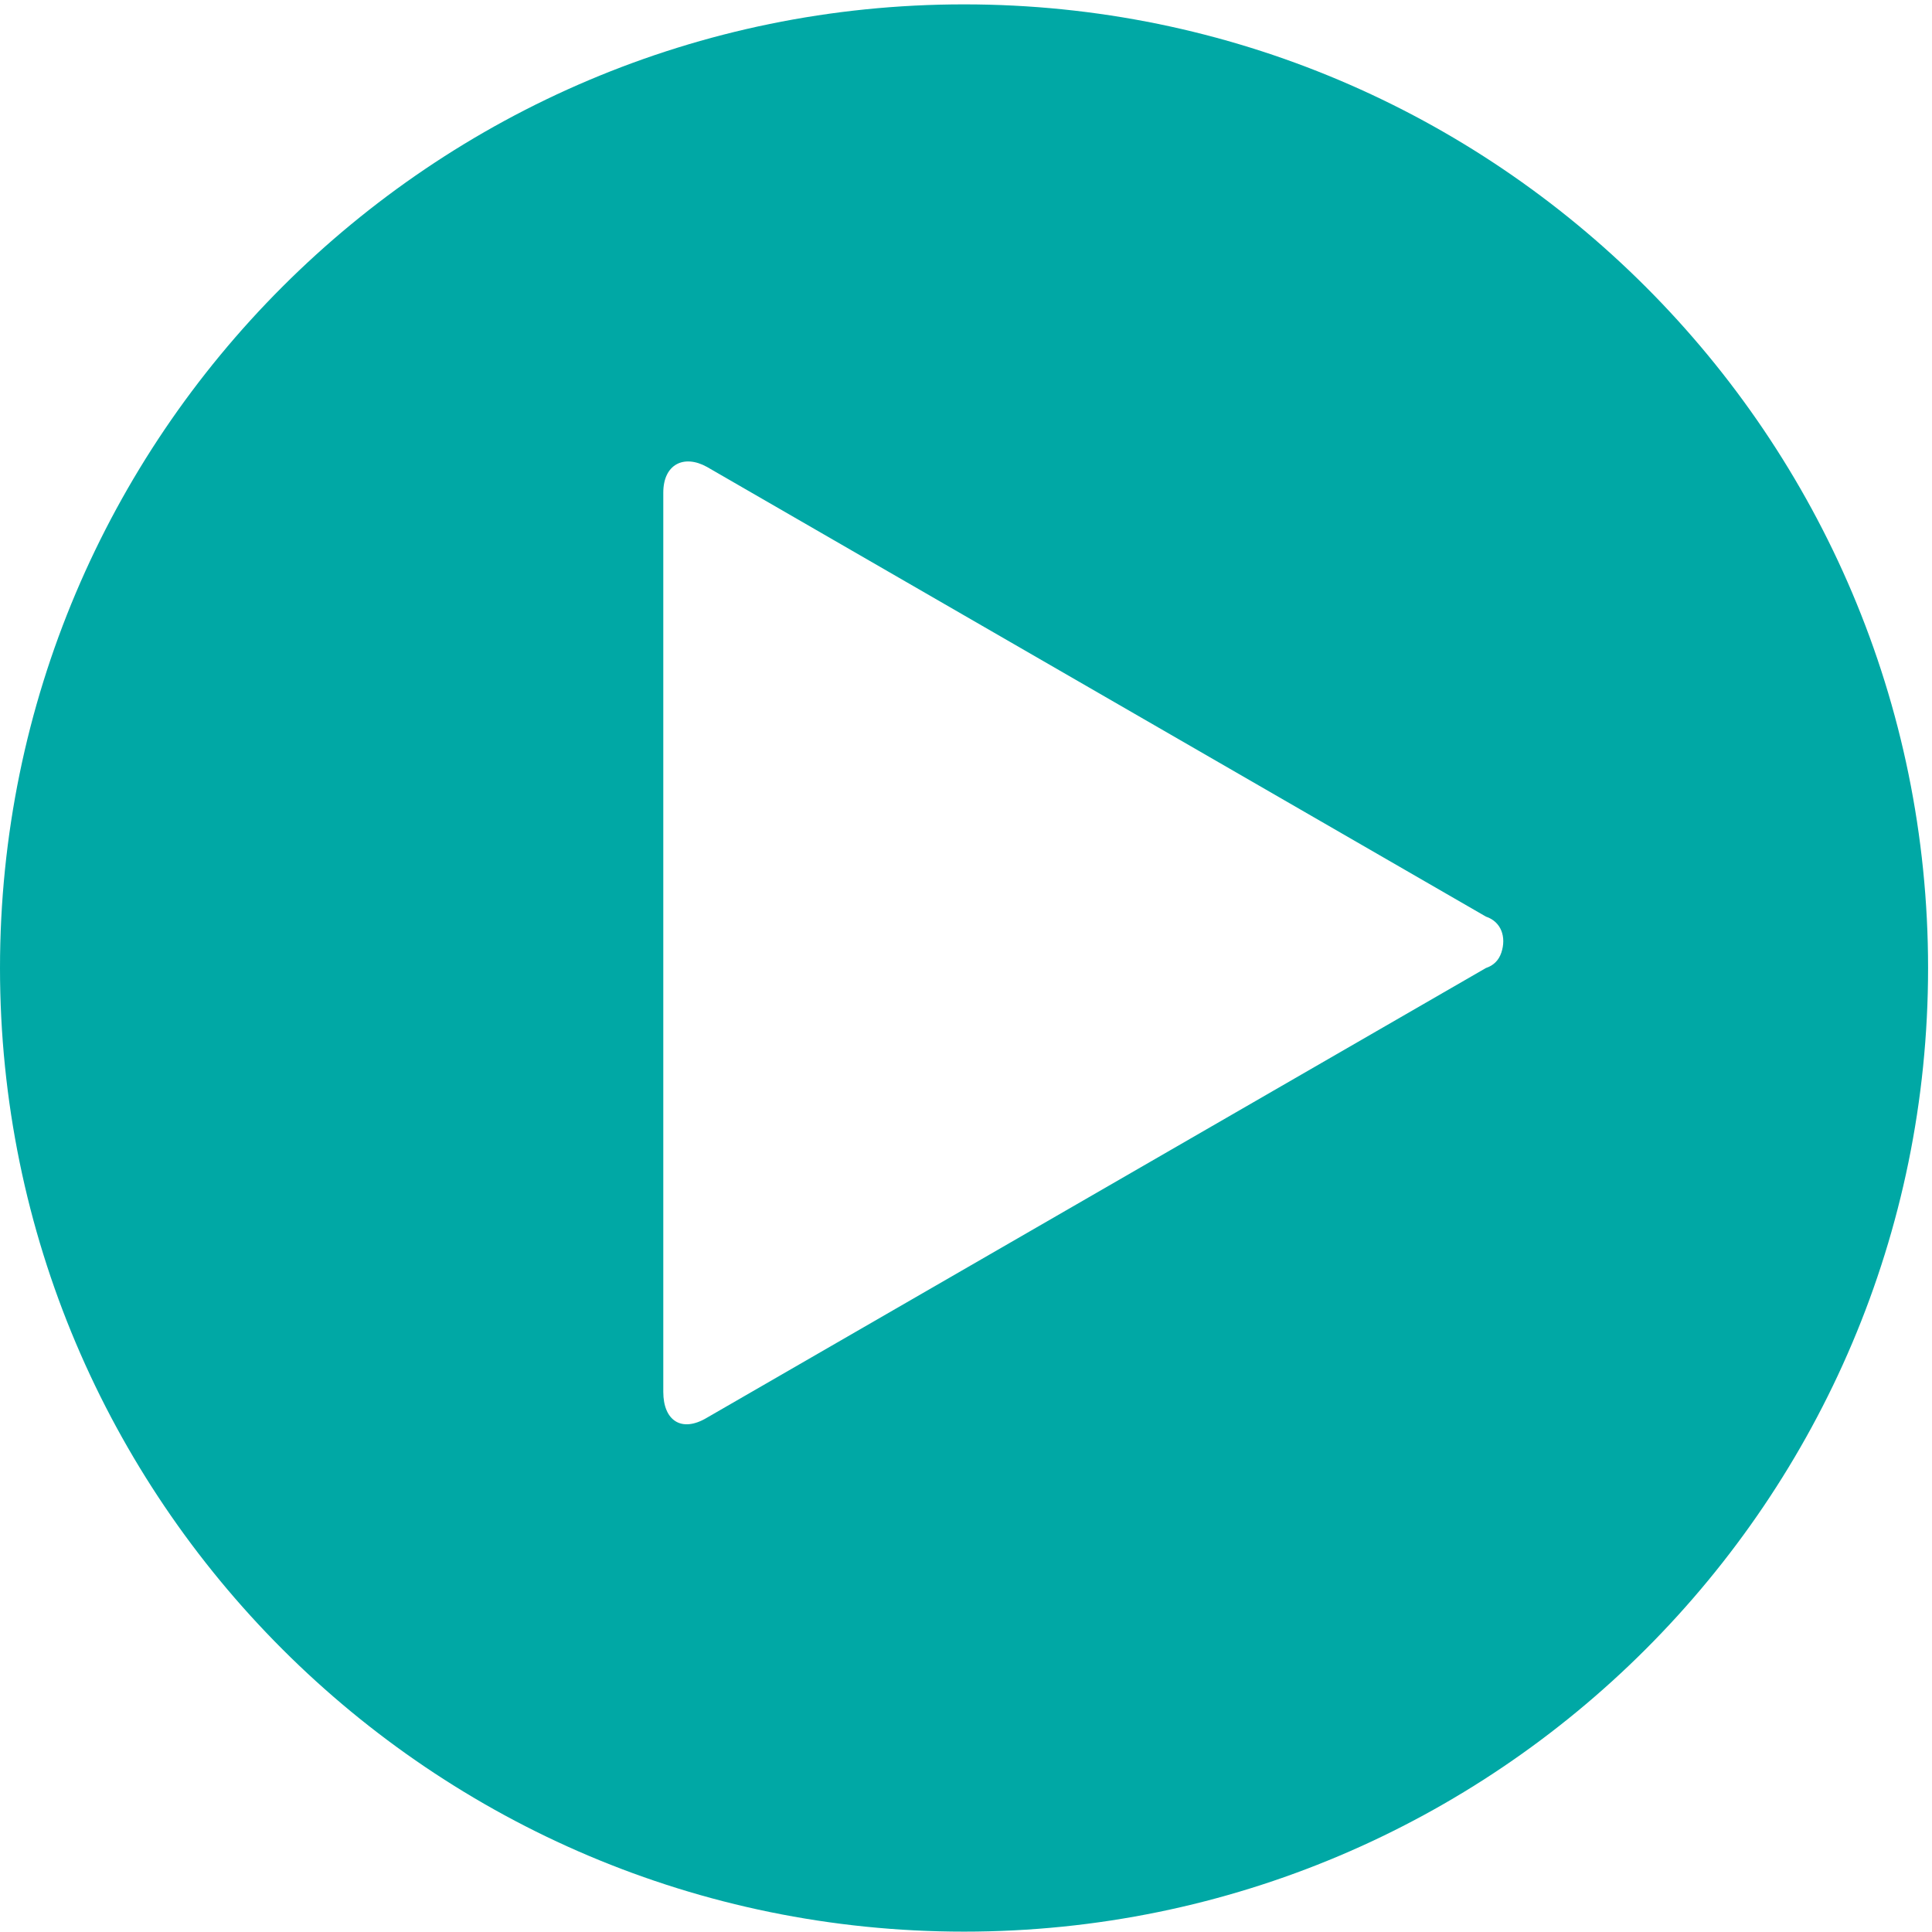
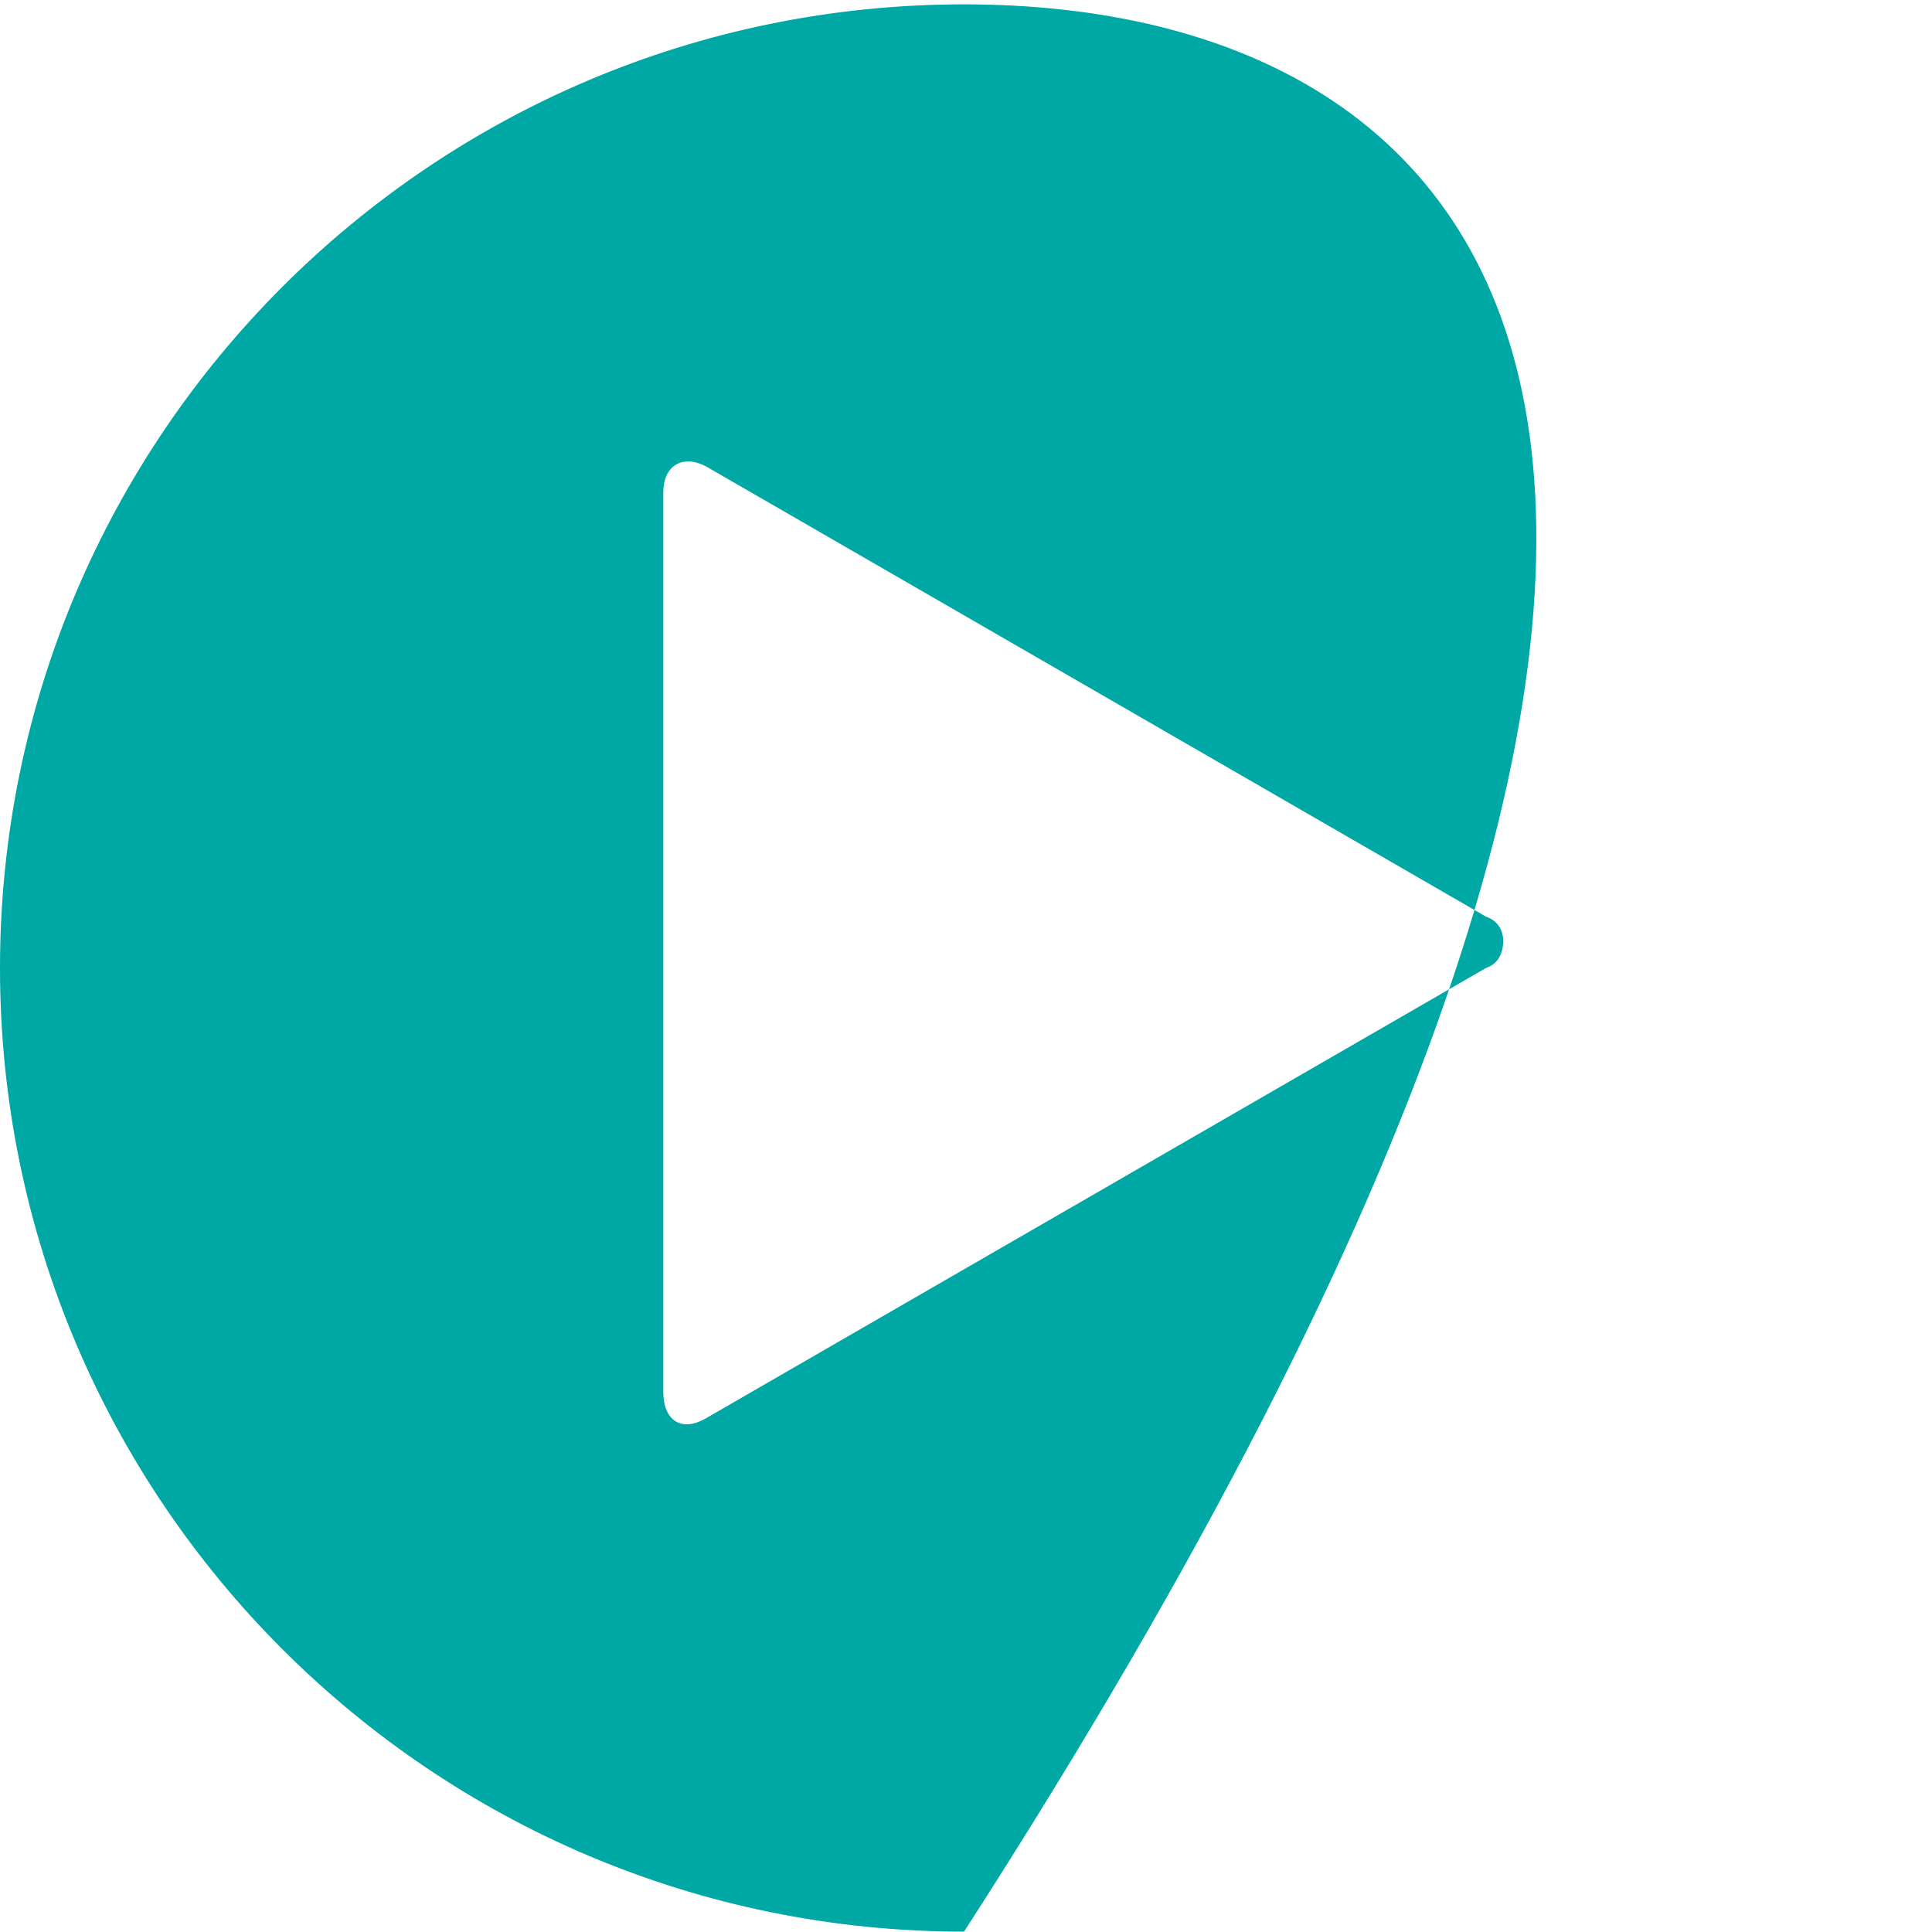
<svg xmlns="http://www.w3.org/2000/svg" width="69" height="69" viewBox="0 0 69 69" fill="none">
-   <path fill-rule="evenodd" clip-rule="evenodd" d="M34.43 0.156C15.425 0.156 0 15.574 0 34.572C0 53.569 15.425 68.987 34.43 68.987C53.435 68.987 68.86 53.569 68.86 34.572C68.86 15.574 53.435 0.156 34.43 0.156ZM53.62 34.021C53.803 33.47 53.62 32.92 53.069 32.736L25.249 16.676C24.423 16.217 23.689 16.584 23.689 17.593V49.714C23.689 50.724 24.331 51.183 25.249 50.632L53.069 34.572C53.344 34.48 53.528 34.296 53.62 34.021Z" fill="#00A8A5" />
+   <path fill-rule="evenodd" clip-rule="evenodd" d="M34.43 0.156C15.425 0.156 0 15.574 0 34.572C0 53.569 15.425 68.987 34.43 68.987C68.86 15.574 53.435 0.156 34.43 0.156ZM53.62 34.021C53.803 33.47 53.62 32.92 53.069 32.736L25.249 16.676C24.423 16.217 23.689 16.584 23.689 17.593V49.714C23.689 50.724 24.331 51.183 25.249 50.632L53.069 34.572C53.344 34.48 53.528 34.296 53.62 34.021Z" fill="#00A8A5" />
</svg>